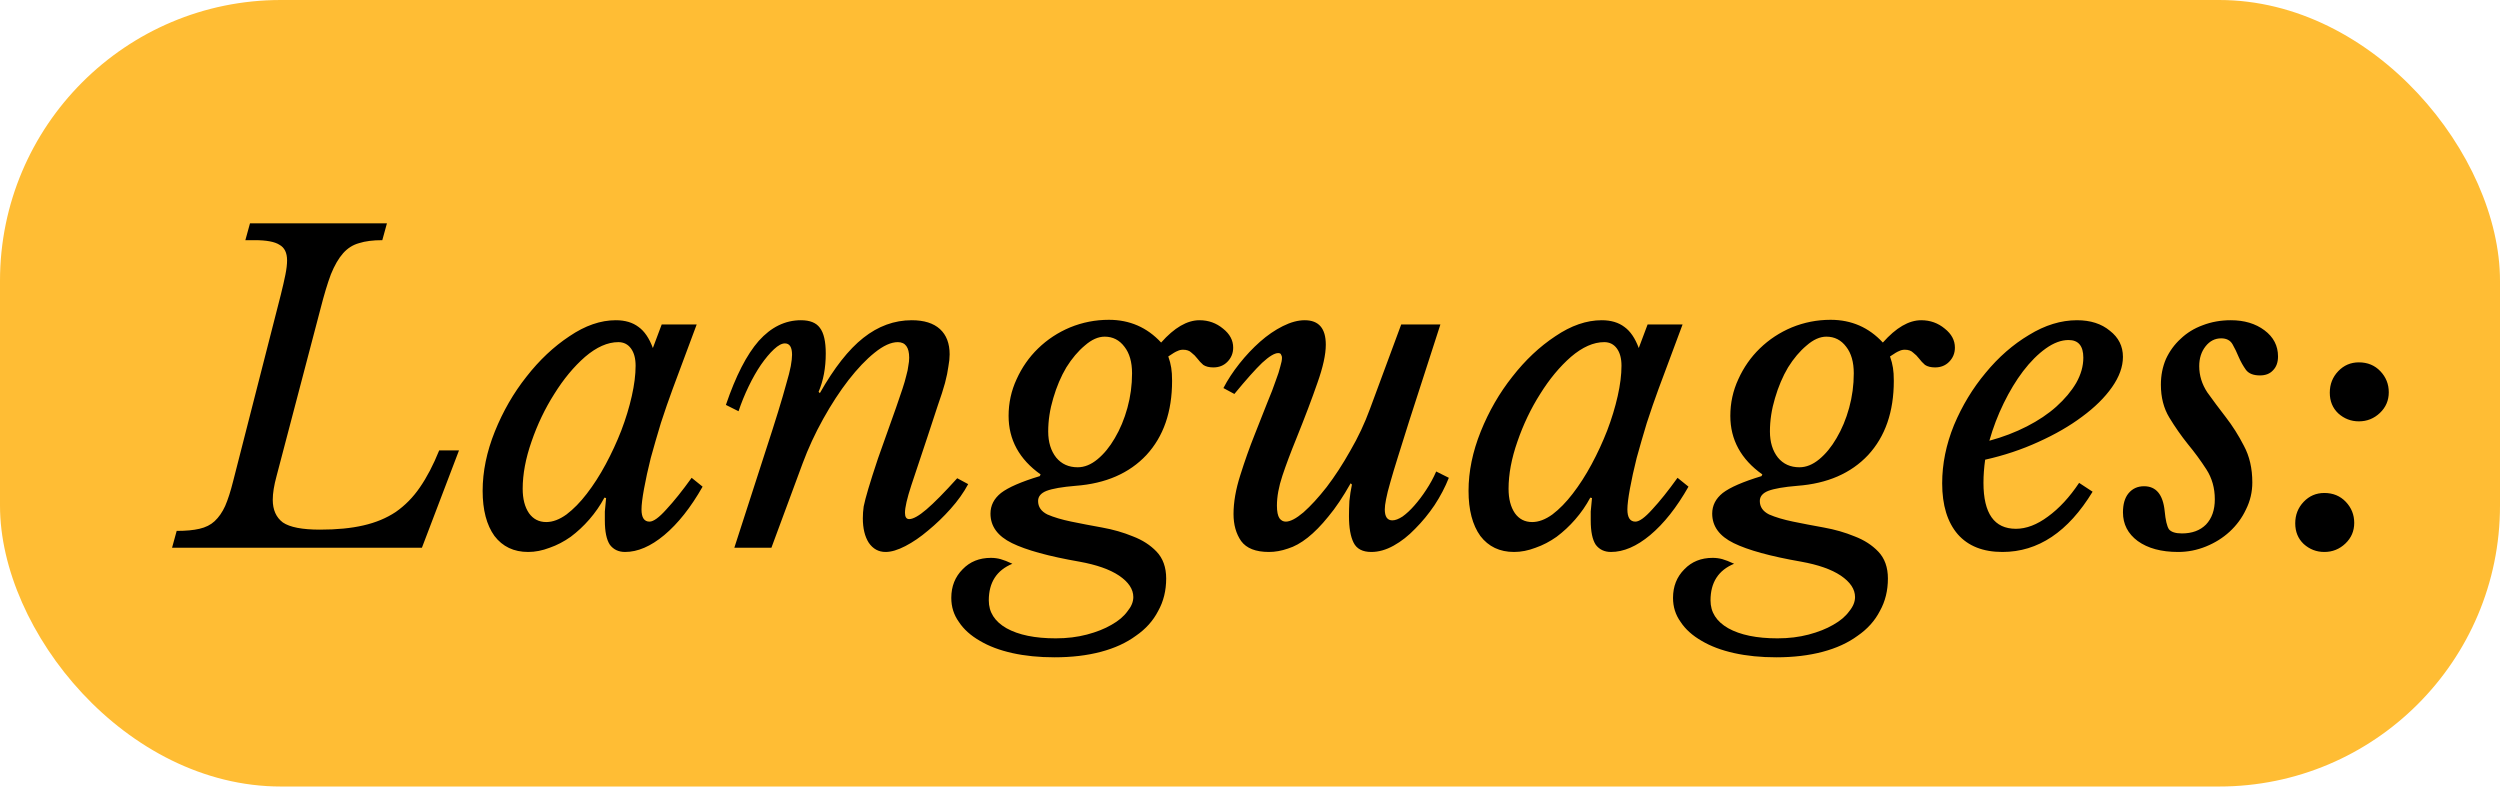
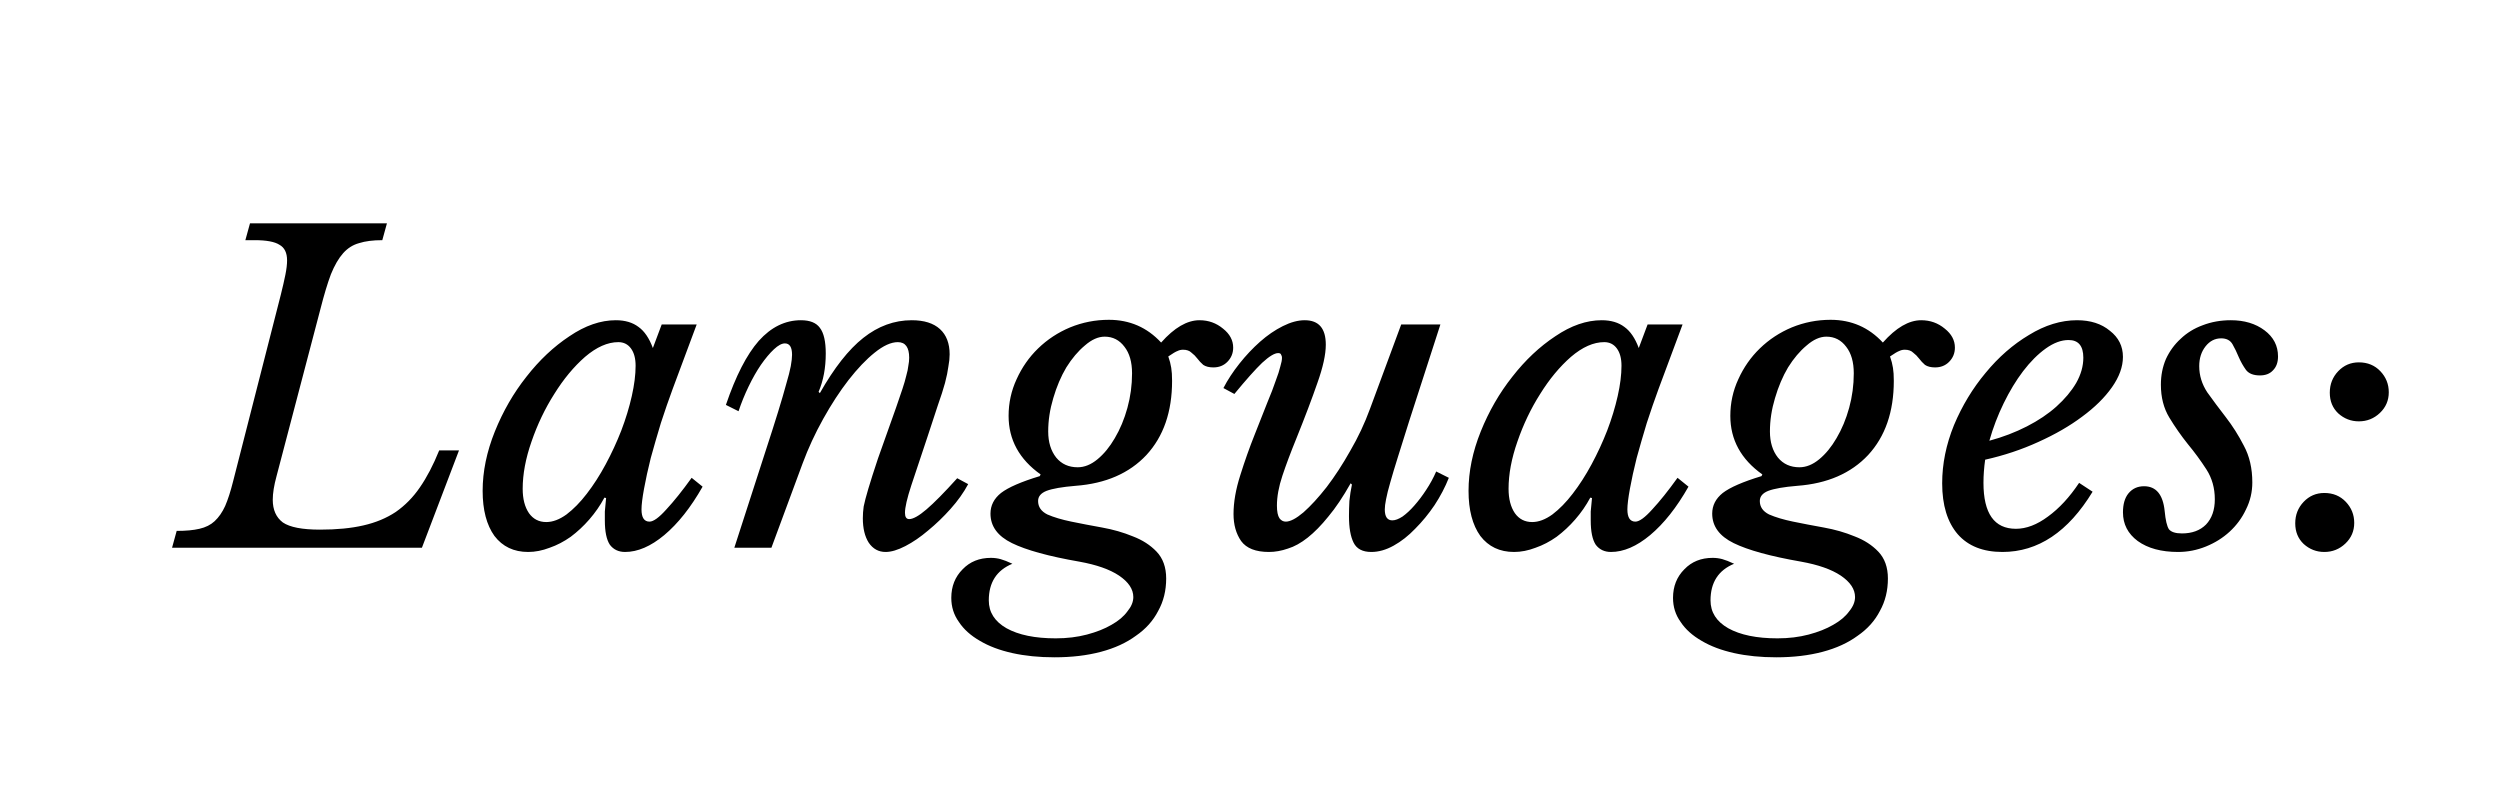
<svg xmlns="http://www.w3.org/2000/svg" width="178" height="56" viewBox="0 0 178 56" fill="none">
-   <rect width="178" height="56" rx="20" fill="#FFBD34" />
  <path d="M12.58 37.8C13.24 37.8 13.78 37.75 14.2 37.65C14.64 37.55 15 37.37 15.28 37.11C15.58 36.83 15.83 36.47 16.03 36.03C16.23 35.57 16.42 34.98 16.6 34.26L19.99 21C20.13 20.44 20.24 19.96 20.32 19.56C20.4 19.16 20.44 18.82 20.44 18.54C20.44 18 20.26 17.63 19.9 17.43C19.56 17.21 18.97 17.1 18.13 17.1H17.47L17.8 15.9H27.55L27.22 17.1C26.56 17.1 26.01 17.17 25.57 17.31C25.13 17.43 24.75 17.67 24.43 18.03C24.11 18.39 23.82 18.89 23.56 19.53C23.32 20.17 23.07 21 22.81 22.02L19.69 33.9C19.51 34.56 19.42 35.12 19.42 35.58C19.42 36.3 19.66 36.84 20.14 37.2C20.64 37.54 21.52 37.71 22.78 37.71C23.98 37.71 25.01 37.61 25.87 37.41C26.75 37.21 27.52 36.89 28.18 36.45C28.84 35.99 29.41 35.41 29.89 34.71C30.39 33.99 30.85 33.11 31.27 32.07H32.68L30.04 39H12.25L12.58 37.8ZM44.025 24.36C43.264 24.36 42.474 24.71 41.654 25.41C40.855 26.11 40.124 26.99 39.465 28.05C38.804 29.09 38.264 30.22 37.844 31.44C37.425 32.64 37.215 33.76 37.215 34.8C37.215 35.52 37.364 36.1 37.664 36.54C37.965 36.96 38.374 37.17 38.895 37.17C39.355 37.17 39.834 36.99 40.334 36.63C40.834 36.25 41.315 35.76 41.775 35.16C42.255 34.54 42.705 33.84 43.124 33.06C43.544 32.28 43.914 31.48 44.234 30.66C44.554 29.82 44.804 29 44.984 28.2C45.164 27.4 45.255 26.68 45.255 26.04C45.255 25.52 45.145 25.11 44.925 24.81C44.705 24.51 44.404 24.36 44.025 24.36ZM47.114 23.1H49.605L47.895 27.69C47.614 28.45 47.334 29.26 47.054 30.12C46.794 30.98 46.554 31.81 46.334 32.61C46.135 33.41 45.974 34.14 45.855 34.8C45.734 35.46 45.675 35.95 45.675 36.27C45.675 36.85 45.864 37.14 46.245 37.14C46.525 37.14 46.925 36.85 47.444 36.27C47.984 35.69 48.584 34.94 49.245 34.02L50.025 34.65C49.184 36.13 48.275 37.28 47.294 38.1C46.334 38.9 45.404 39.3 44.505 39.3C44.044 39.3 43.684 39.13 43.425 38.79C43.184 38.43 43.065 37.85 43.065 37.05C43.065 36.87 43.065 36.66 43.065 36.42C43.084 36.18 43.114 35.86 43.154 35.46L43.035 35.43C42.734 35.99 42.374 36.51 41.955 36.99C41.554 37.45 41.114 37.86 40.635 38.22C40.154 38.56 39.654 38.82 39.135 39C38.614 39.2 38.105 39.3 37.605 39.3C36.584 39.3 35.785 38.92 35.205 38.16C34.645 37.38 34.364 36.31 34.364 34.95C34.364 33.57 34.654 32.16 35.234 30.72C35.815 29.28 36.565 27.98 37.484 26.82C38.404 25.64 39.425 24.68 40.544 23.94C41.664 23.18 42.764 22.8 43.844 22.8C44.505 22.8 45.044 22.96 45.465 23.28C45.885 23.58 46.224 24.08 46.484 24.78L47.114 23.1ZM63.924 24.36C63.444 24.36 62.894 24.61 62.274 25.11C61.674 25.59 61.054 26.24 60.414 27.06C59.794 27.86 59.194 28.78 58.614 29.82C58.034 30.86 57.544 31.92 57.144 33L54.924 39H52.284L54.504 32.13C54.864 31.03 55.164 30.09 55.404 29.31C55.644 28.53 55.834 27.88 55.974 27.36C56.134 26.82 56.244 26.39 56.304 26.07C56.364 25.73 56.394 25.46 56.394 25.26C56.394 24.72 56.224 24.45 55.884 24.45C55.664 24.45 55.404 24.59 55.104 24.87C54.804 25.15 54.494 25.52 54.174 25.98C53.874 26.42 53.584 26.93 53.304 27.51C53.024 28.09 52.784 28.68 52.584 29.28L51.684 28.83C52.384 26.77 53.164 25.25 54.024 24.27C54.904 23.29 55.904 22.8 57.024 22.8C57.664 22.8 58.114 22.98 58.374 23.34C58.654 23.7 58.794 24.31 58.794 25.17C58.794 26.19 58.624 27.1 58.284 27.9L58.374 27.99C59.394 26.19 60.424 24.88 61.464 24.06C62.524 23.22 63.674 22.8 64.914 22.8C65.794 22.8 66.464 23.01 66.924 23.43C67.384 23.85 67.614 24.45 67.614 25.23C67.614 25.49 67.584 25.78 67.524 26.1C67.484 26.42 67.404 26.81 67.284 27.27C67.164 27.71 66.994 28.24 66.774 28.86C66.574 29.48 66.324 30.24 66.024 31.14C65.564 32.5 65.184 33.64 64.884 34.56C64.584 35.48 64.434 36.13 64.434 36.51C64.434 36.81 64.534 36.96 64.734 36.96C65.014 36.96 65.424 36.73 65.964 36.27C66.504 35.81 67.234 35.07 68.154 34.05L68.934 34.47C68.614 35.07 68.194 35.66 67.674 36.24C67.174 36.8 66.644 37.31 66.084 37.77C65.544 38.23 65.004 38.6 64.464 38.88C63.924 39.16 63.454 39.3 63.054 39.3C62.554 39.3 62.154 39.08 61.854 38.64C61.574 38.2 61.434 37.62 61.434 36.9C61.434 36.62 61.454 36.34 61.494 36.06C61.554 35.76 61.664 35.34 61.824 34.8C61.984 34.26 62.214 33.54 62.514 32.64C62.834 31.72 63.264 30.51 63.804 29.01C63.984 28.49 64.134 28.05 64.254 27.69C64.374 27.33 64.464 27.02 64.524 26.76C64.604 26.48 64.654 26.24 64.674 26.04C64.714 25.84 64.734 25.65 64.734 25.47C64.734 24.73 64.464 24.36 63.924 24.36ZM83.032 41.19C83.032 42.05 82.842 42.82 82.462 43.5C82.102 44.2 81.572 44.79 80.872 45.27C80.192 45.77 79.362 46.15 78.382 46.41C77.402 46.67 76.302 46.8 75.082 46.8C73.982 46.8 72.982 46.7 72.082 46.5C71.182 46.3 70.412 46.01 69.772 45.63C69.112 45.25 68.612 44.8 68.272 44.28C67.912 43.78 67.732 43.21 67.732 42.57C67.732 41.75 68.002 41.07 68.542 40.53C69.062 39.99 69.732 39.72 70.552 39.72C70.792 39.72 71.022 39.75 71.242 39.81C71.462 39.87 71.742 39.98 72.082 40.14C70.962 40.6 70.402 41.47 70.402 42.75C70.402 43.59 70.822 44.25 71.662 44.73C72.522 45.21 73.692 45.45 75.172 45.45C75.972 45.45 76.712 45.36 77.392 45.18C78.072 45 78.652 44.77 79.132 44.49C79.632 44.21 80.012 43.89 80.272 43.53C80.552 43.19 80.692 42.85 80.692 42.51C80.692 41.95 80.352 41.44 79.672 40.98C79.012 40.54 78.072 40.21 76.852 39.99C74.672 39.61 73.072 39.17 72.052 38.67C71.032 38.17 70.522 37.47 70.522 36.57C70.522 35.99 70.772 35.5 71.272 35.1C71.792 34.7 72.712 34.3 74.032 33.9L74.092 33.78C72.572 32.7 71.812 31.31 71.812 29.61C71.812 28.69 72.002 27.82 72.382 27C72.762 26.16 73.272 25.43 73.912 24.81C74.572 24.17 75.332 23.67 76.192 23.31C77.072 22.95 77.992 22.77 78.952 22.77C80.432 22.77 81.672 23.31 82.672 24.39C83.612 23.33 84.522 22.8 85.402 22.8C86.042 22.8 86.602 23 87.082 23.4C87.562 23.78 87.802 24.23 87.802 24.75C87.802 25.15 87.662 25.49 87.382 25.77C87.122 26.03 86.792 26.16 86.392 26.16C86.092 26.16 85.852 26.1 85.672 25.98C85.512 25.84 85.372 25.69 85.252 25.53C85.132 25.37 84.992 25.23 84.832 25.11C84.692 24.97 84.492 24.9 84.232 24.9C84.092 24.9 83.962 24.93 83.842 24.99C83.722 25.03 83.502 25.16 83.182 25.38C83.282 25.66 83.352 25.93 83.392 26.19C83.432 26.43 83.452 26.74 83.452 27.12C83.452 29.32 82.842 31.08 81.622 32.4C80.402 33.7 78.722 34.43 76.582 34.59C75.622 34.67 74.932 34.79 74.512 34.95C74.112 35.11 73.912 35.35 73.912 35.67C73.912 36.09 74.132 36.41 74.572 36.63C75.032 36.83 75.602 37 76.282 37.14C76.962 37.28 77.692 37.42 78.472 37.56C79.252 37.7 79.982 37.91 80.662 38.19C81.342 38.45 81.902 38.81 82.342 39.27C82.802 39.75 83.032 40.39 83.032 41.19ZM76.732 33.27C77.212 33.27 77.682 33.08 78.142 32.7C78.602 32.32 79.012 31.82 79.372 31.2C79.752 30.56 80.052 29.84 80.272 29.04C80.492 28.24 80.602 27.42 80.602 26.58C80.602 25.78 80.422 25.15 80.062 24.69C79.702 24.21 79.232 23.97 78.652 23.97C78.192 23.97 77.722 24.18 77.242 24.6C76.762 25 76.322 25.52 75.922 26.16C75.542 26.8 75.232 27.53 74.992 28.35C74.752 29.15 74.632 29.94 74.632 30.72C74.632 31.48 74.822 32.1 75.202 32.58C75.582 33.04 76.092 33.27 76.732 33.27ZM91.547 37.14C91.867 37.14 92.287 36.92 92.807 36.48C93.327 36.02 93.877 35.42 94.457 34.68C95.037 33.92 95.597 33.06 96.137 32.1C96.697 31.14 97.167 30.14 97.547 29.1L99.767 23.1H102.557L100.337 29.97C100.017 30.97 99.747 31.83 99.527 32.55C99.307 33.25 99.127 33.85 98.987 34.35C98.847 34.83 98.747 35.23 98.687 35.55C98.627 35.85 98.597 36.09 98.597 36.27C98.597 36.79 98.777 37.05 99.137 37.05C99.337 37.05 99.577 36.96 99.857 36.78C100.137 36.58 100.417 36.32 100.697 36C100.997 35.66 101.277 35.29 101.537 34.89C101.817 34.47 102.057 34.03 102.257 33.57L103.157 34.02C102.897 34.68 102.557 35.33 102.137 35.97C101.717 36.59 101.257 37.15 100.757 37.65C100.277 38.15 99.767 38.55 99.227 38.85C98.687 39.15 98.157 39.3 97.637 39.3C97.017 39.3 96.597 39.08 96.377 38.64C96.157 38.2 96.047 37.57 96.047 36.75C96.047 36.41 96.057 36.05 96.077 35.67C96.117 35.27 96.177 34.88 96.257 34.5L96.167 34.41C95.627 35.37 95.097 36.16 94.577 36.78C94.077 37.4 93.587 37.9 93.107 38.28C92.627 38.66 92.157 38.92 91.697 39.06C91.237 39.22 90.787 39.3 90.347 39.3C89.407 39.3 88.747 39.04 88.367 38.52C88.007 38 87.827 37.36 87.827 36.6C87.827 35.76 87.987 34.84 88.307 33.84C88.627 32.82 88.967 31.86 89.327 30.96C89.687 30.06 89.987 29.3 90.227 28.68C90.487 28.06 90.687 27.54 90.827 27.12C90.987 26.7 91.097 26.36 91.157 26.1C91.237 25.84 91.277 25.63 91.277 25.47C91.277 25.39 91.257 25.32 91.217 25.26C91.197 25.18 91.127 25.14 91.007 25.14C90.747 25.14 90.367 25.37 89.867 25.83C89.387 26.29 88.727 27.03 87.887 28.05L87.107 27.63C87.407 27.05 87.787 26.47 88.247 25.89C88.707 25.31 89.197 24.79 89.717 24.33C90.237 23.87 90.777 23.5 91.337 23.22C91.897 22.94 92.417 22.8 92.897 22.8C93.897 22.8 94.397 23.38 94.397 24.54C94.397 25.24 94.197 26.15 93.797 27.27C93.417 28.37 92.917 29.69 92.297 31.23C91.897 32.21 91.567 33.09 91.307 33.87C91.047 34.65 90.917 35.36 90.917 36C90.917 36.42 90.977 36.72 91.097 36.9C91.217 37.06 91.367 37.14 91.547 37.14ZM114.22 24.36C113.46 24.36 112.67 24.71 111.85 25.41C111.05 26.11 110.32 26.99 109.66 28.05C109 29.09 108.46 30.22 108.04 31.44C107.62 32.64 107.41 33.76 107.41 34.8C107.41 35.52 107.56 36.1 107.86 36.54C108.16 36.96 108.57 37.17 109.09 37.17C109.55 37.17 110.03 36.99 110.53 36.63C111.03 36.25 111.51 35.76 111.97 35.16C112.45 34.54 112.9 33.84 113.32 33.06C113.74 32.28 114.11 31.48 114.43 30.66C114.75 29.82 115 29 115.18 28.2C115.36 27.4 115.45 26.68 115.45 26.04C115.45 25.52 115.34 25.11 115.12 24.81C114.9 24.51 114.6 24.36 114.22 24.36ZM117.31 23.1H119.8L118.09 27.69C117.81 28.45 117.53 29.26 117.25 30.12C116.99 30.98 116.75 31.81 116.53 32.61C116.33 33.41 116.17 34.14 116.05 34.8C115.93 35.46 115.87 35.95 115.87 36.27C115.87 36.85 116.06 37.14 116.44 37.14C116.72 37.14 117.12 36.85 117.64 36.27C118.18 35.69 118.78 34.94 119.44 34.02L120.22 34.65C119.38 36.13 118.47 37.28 117.49 38.1C116.53 38.9 115.6 39.3 114.7 39.3C114.24 39.3 113.88 39.13 113.62 38.79C113.38 38.43 113.26 37.85 113.26 37.05C113.26 36.87 113.26 36.66 113.26 36.42C113.28 36.18 113.31 35.86 113.35 35.46L113.23 35.43C112.93 35.99 112.57 36.51 112.15 36.99C111.75 37.45 111.31 37.86 110.83 38.22C110.35 38.56 109.85 38.82 109.33 39C108.81 39.2 108.3 39.3 107.8 39.3C106.78 39.3 105.98 38.92 105.4 38.16C104.84 37.38 104.56 36.31 104.56 34.95C104.56 33.57 104.85 32.16 105.43 30.72C106.01 29.28 106.76 27.98 107.68 26.82C108.6 25.64 109.62 24.68 110.74 23.94C111.86 23.18 112.96 22.8 114.04 22.8C114.7 22.8 115.24 22.96 115.66 23.28C116.08 23.58 116.42 24.08 116.68 24.78L117.31 23.1ZM134.419 41.19C134.419 42.05 134.229 42.82 133.849 43.5C133.489 44.2 132.959 44.79 132.259 45.27C131.579 45.77 130.749 46.15 129.769 46.41C128.789 46.67 127.689 46.8 126.469 46.8C125.369 46.8 124.369 46.7 123.469 46.5C122.569 46.3 121.799 46.01 121.159 45.63C120.499 45.25 119.999 44.8 119.659 44.28C119.299 43.78 119.119 43.21 119.119 42.57C119.119 41.75 119.389 41.07 119.929 40.53C120.449 39.99 121.119 39.72 121.939 39.72C122.179 39.72 122.409 39.75 122.629 39.81C122.849 39.87 123.129 39.98 123.469 40.14C122.349 40.6 121.789 41.47 121.789 42.75C121.789 43.59 122.209 44.25 123.049 44.73C123.909 45.21 125.079 45.45 126.559 45.45C127.359 45.45 128.099 45.36 128.779 45.18C129.459 45 130.039 44.77 130.519 44.49C131.019 44.21 131.399 43.89 131.659 43.53C131.939 43.19 132.079 42.85 132.079 42.51C132.079 41.95 131.739 41.44 131.059 40.98C130.399 40.54 129.459 40.21 128.239 39.99C126.059 39.61 124.459 39.17 123.439 38.67C122.419 38.17 121.909 37.47 121.909 36.57C121.909 35.99 122.159 35.5 122.659 35.1C123.179 34.7 124.099 34.3 125.419 33.9L125.479 33.78C123.959 32.7 123.199 31.31 123.199 29.61C123.199 28.69 123.389 27.82 123.769 27C124.149 26.16 124.659 25.43 125.299 24.81C125.959 24.17 126.719 23.67 127.579 23.31C128.459 22.95 129.379 22.77 130.339 22.77C131.819 22.77 133.059 23.31 134.059 24.39C134.999 23.33 135.909 22.8 136.789 22.8C137.429 22.8 137.989 23 138.469 23.4C138.949 23.78 139.189 24.23 139.189 24.75C139.189 25.15 139.049 25.49 138.769 25.77C138.509 26.03 138.179 26.16 137.779 26.16C137.479 26.16 137.239 26.1 137.059 25.98C136.899 25.84 136.759 25.69 136.639 25.53C136.519 25.37 136.379 25.23 136.219 25.11C136.079 24.97 135.879 24.9 135.619 24.9C135.479 24.9 135.349 24.93 135.229 24.99C135.109 25.03 134.889 25.16 134.569 25.38C134.669 25.66 134.739 25.93 134.779 26.19C134.819 26.43 134.839 26.74 134.839 27.12C134.839 29.32 134.229 31.08 133.009 32.4C131.789 33.7 130.109 34.43 127.969 34.59C127.009 34.67 126.319 34.79 125.899 34.95C125.499 35.11 125.299 35.35 125.299 35.67C125.299 36.09 125.519 36.41 125.959 36.63C126.419 36.83 126.989 37 127.669 37.14C128.349 37.28 129.079 37.42 129.859 37.56C130.639 37.7 131.369 37.91 132.049 38.19C132.729 38.45 133.289 38.81 133.729 39.27C134.189 39.75 134.419 40.39 134.419 41.19ZM128.119 33.27C128.599 33.27 129.069 33.08 129.529 32.7C129.989 32.32 130.399 31.82 130.759 31.2C131.139 30.56 131.439 29.84 131.659 29.04C131.879 28.24 131.989 27.42 131.989 26.58C131.989 25.78 131.809 25.15 131.449 24.69C131.089 24.21 130.619 23.97 130.039 23.97C129.579 23.97 129.109 24.18 128.629 24.6C128.149 25 127.709 25.52 127.309 26.16C126.929 26.8 126.619 27.53 126.379 28.35C126.139 29.15 126.019 29.94 126.019 30.72C126.019 31.48 126.209 32.1 126.589 32.58C126.969 33.04 127.479 33.27 128.119 33.27ZM148.993 35.01C147.253 37.87 145.113 39.3 142.573 39.3C141.193 39.3 140.133 38.88 139.393 38.04C138.653 37.18 138.283 35.97 138.283 34.41C138.283 33.03 138.563 31.65 139.123 30.27C139.703 28.89 140.453 27.65 141.373 26.55C142.293 25.43 143.323 24.53 144.463 23.85C145.603 23.15 146.743 22.8 147.883 22.8C148.843 22.8 149.623 23.05 150.223 23.55C150.843 24.03 151.153 24.65 151.153 25.41C151.153 26.11 150.893 26.83 150.373 27.57C149.853 28.31 149.143 29.01 148.243 29.67C147.363 30.33 146.323 30.93 145.123 31.47C143.943 32.01 142.683 32.43 141.343 32.73C141.303 33.01 141.273 33.29 141.253 33.57C141.233 33.83 141.223 34.1 141.223 34.38C141.223 36.56 141.993 37.65 143.533 37.65C144.273 37.65 145.033 37.36 145.813 36.78C146.613 36.2 147.353 35.4 148.033 34.38L148.993 35.01ZM147.283 24.21C146.763 24.21 146.223 24.41 145.663 24.81C145.103 25.21 144.563 25.75 144.043 26.43C143.543 27.09 143.083 27.85 142.663 28.71C142.243 29.57 141.903 30.46 141.643 31.38C142.603 31.12 143.493 30.78 144.313 30.36C145.133 29.94 145.833 29.47 146.413 28.95C147.013 28.41 147.483 27.85 147.823 27.27C148.163 26.67 148.333 26.07 148.333 25.47C148.333 24.63 147.983 24.21 147.283 24.21ZM153.855 27.39C153.855 26.73 153.975 26.12 154.215 25.56C154.475 25 154.825 24.52 155.265 24.12C155.705 23.7 156.225 23.38 156.825 23.16C157.445 22.92 158.115 22.8 158.835 22.8C159.795 22.8 160.595 23.04 161.235 23.52C161.875 24 162.195 24.62 162.195 25.38C162.195 25.8 162.075 26.13 161.835 26.37C161.615 26.61 161.305 26.73 160.905 26.73C160.445 26.73 160.115 26.6 159.915 26.34C159.715 26.06 159.545 25.76 159.405 25.44C159.265 25.1 159.115 24.79 158.955 24.51C158.795 24.23 158.525 24.09 158.145 24.09C157.705 24.09 157.335 24.28 157.035 24.66C156.735 25.04 156.585 25.51 156.585 26.07C156.585 26.73 156.775 27.35 157.155 27.93C157.555 28.49 157.995 29.08 158.475 29.7C158.955 30.32 159.385 31 159.765 31.74C160.165 32.48 160.365 33.35 160.365 34.35C160.365 35.03 160.215 35.67 159.915 36.27C159.635 36.87 159.245 37.4 158.745 37.86C158.265 38.3 157.705 38.65 157.065 38.91C156.425 39.17 155.765 39.3 155.085 39.3C153.885 39.3 152.925 39.04 152.205 38.52C151.505 38 151.155 37.32 151.155 36.48C151.155 35.9 151.285 35.45 151.545 35.13C151.825 34.79 152.195 34.62 152.655 34.62C153.515 34.62 154.005 35.21 154.125 36.39C154.185 37.03 154.285 37.46 154.425 37.68C154.585 37.88 154.895 37.98 155.355 37.98C156.075 37.98 156.645 37.77 157.065 37.35C157.485 36.91 157.695 36.31 157.695 35.55C157.695 34.75 157.495 34.04 157.095 33.42C156.695 32.8 156.255 32.2 155.775 31.62C155.295 31.02 154.855 30.39 154.455 29.73C154.055 29.07 153.855 28.29 153.855 27.39ZM165.491 39.3C164.931 39.3 164.441 39.11 164.021 38.73C163.621 38.35 163.421 37.86 163.421 37.26C163.421 36.66 163.621 36.15 164.021 35.73C164.421 35.31 164.911 35.1 165.491 35.1C166.111 35.1 166.621 35.31 167.021 35.73C167.421 36.15 167.621 36.65 167.621 37.23C167.621 37.81 167.411 38.3 166.991 38.7C166.571 39.1 166.071 39.3 165.491 39.3ZM167.951 30C167.391 30 166.901 29.81 166.481 29.43C166.081 29.05 165.881 28.56 165.881 27.96C165.881 27.36 166.081 26.85 166.481 26.43C166.881 26.01 167.371 25.8 167.951 25.8C168.571 25.8 169.081 26.01 169.481 26.43C169.881 26.85 170.081 27.35 170.081 27.93C170.081 28.51 169.871 29 169.451 29.4C169.031 29.8 168.531 30 167.951 30Z" fill="black" />
</svg>